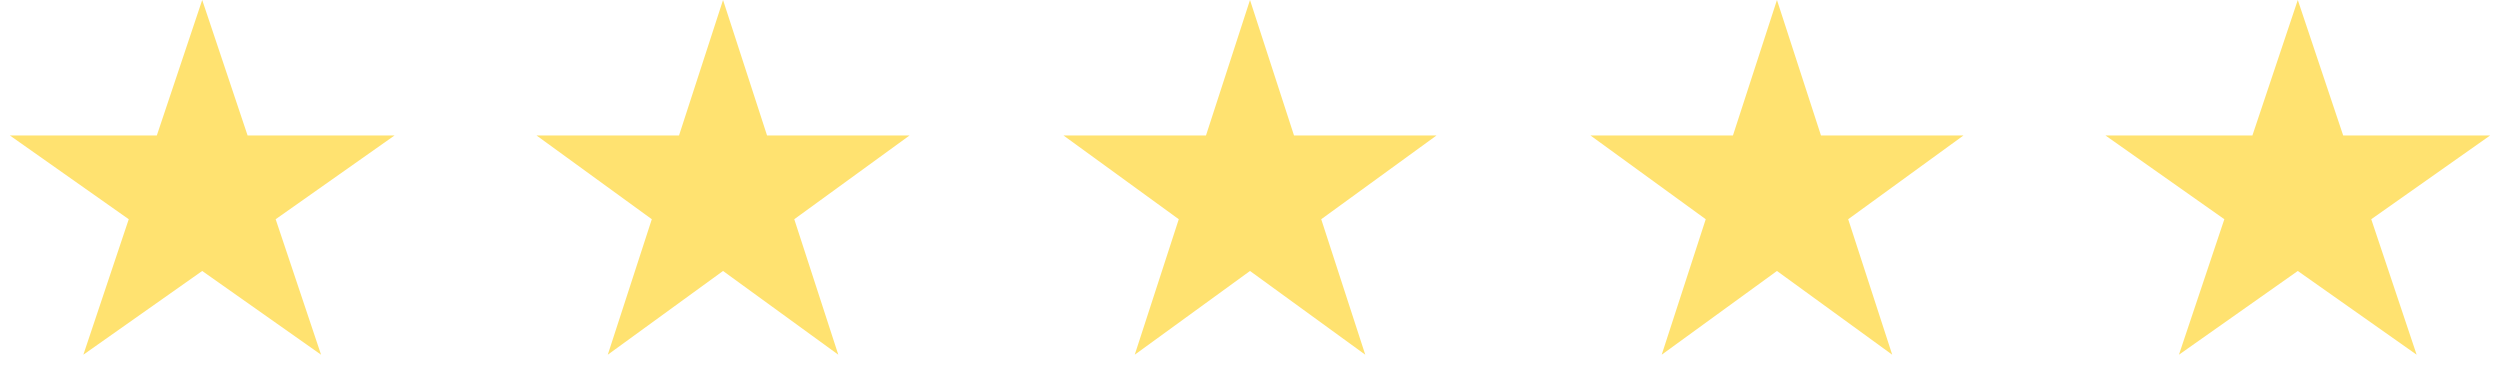
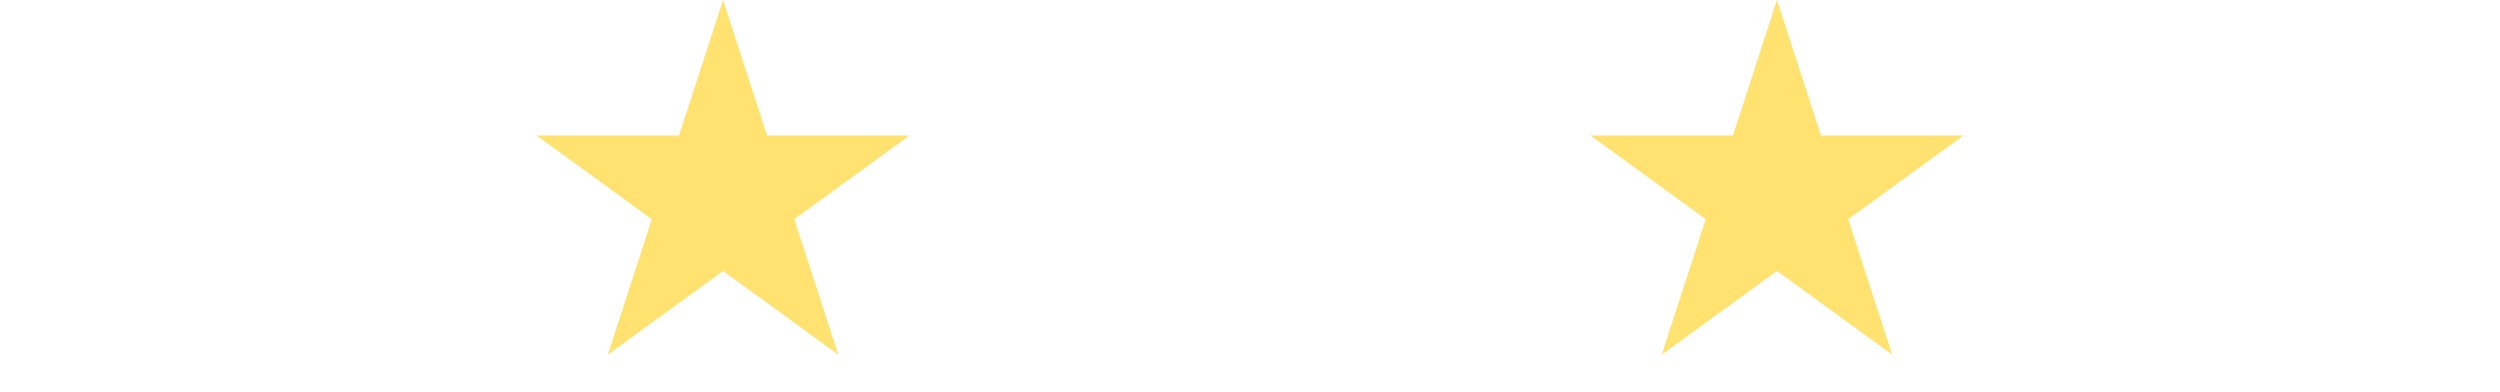
<svg xmlns="http://www.w3.org/2000/svg" width="204" height="32" viewBox="0 0 204 32" fill="none">
-   <path d="M16.5 0L20.204 11.056H32.192L22.494 17.889L26.198 28.944L16.5 22.111L6.802 28.944L10.506 17.889L0.808 11.056H12.796L16.5 0Z" fill="#FFE270" />
  <path d="M59 0L62.592 11.056H74.217L64.812 17.889L68.405 28.944L59 22.111L49.595 28.944L53.188 17.889L43.783 11.056H55.408L59 0Z" fill="#FFE270" />
-   <path d="M102 0L105.592 11.056H117.217L107.812 17.889L111.405 28.944L102 22.111L92.595 28.944L96.188 17.889L86.783 11.056H98.408L102 0Z" fill="#FFE270" />
  <path d="M145 0L148.592 11.056H160.217L150.812 17.889L154.405 28.944L145 22.111L135.595 28.944L139.188 17.889L129.783 11.056H141.408L145 0Z" fill="#FFE270" />
-   <path d="M187.5 0L191.204 11.056H203.192L193.494 17.889L197.198 28.944L187.5 22.111L177.802 28.944L181.506 17.889L171.808 11.056H183.796L187.5 0Z" fill="#FFE270" />
</svg>